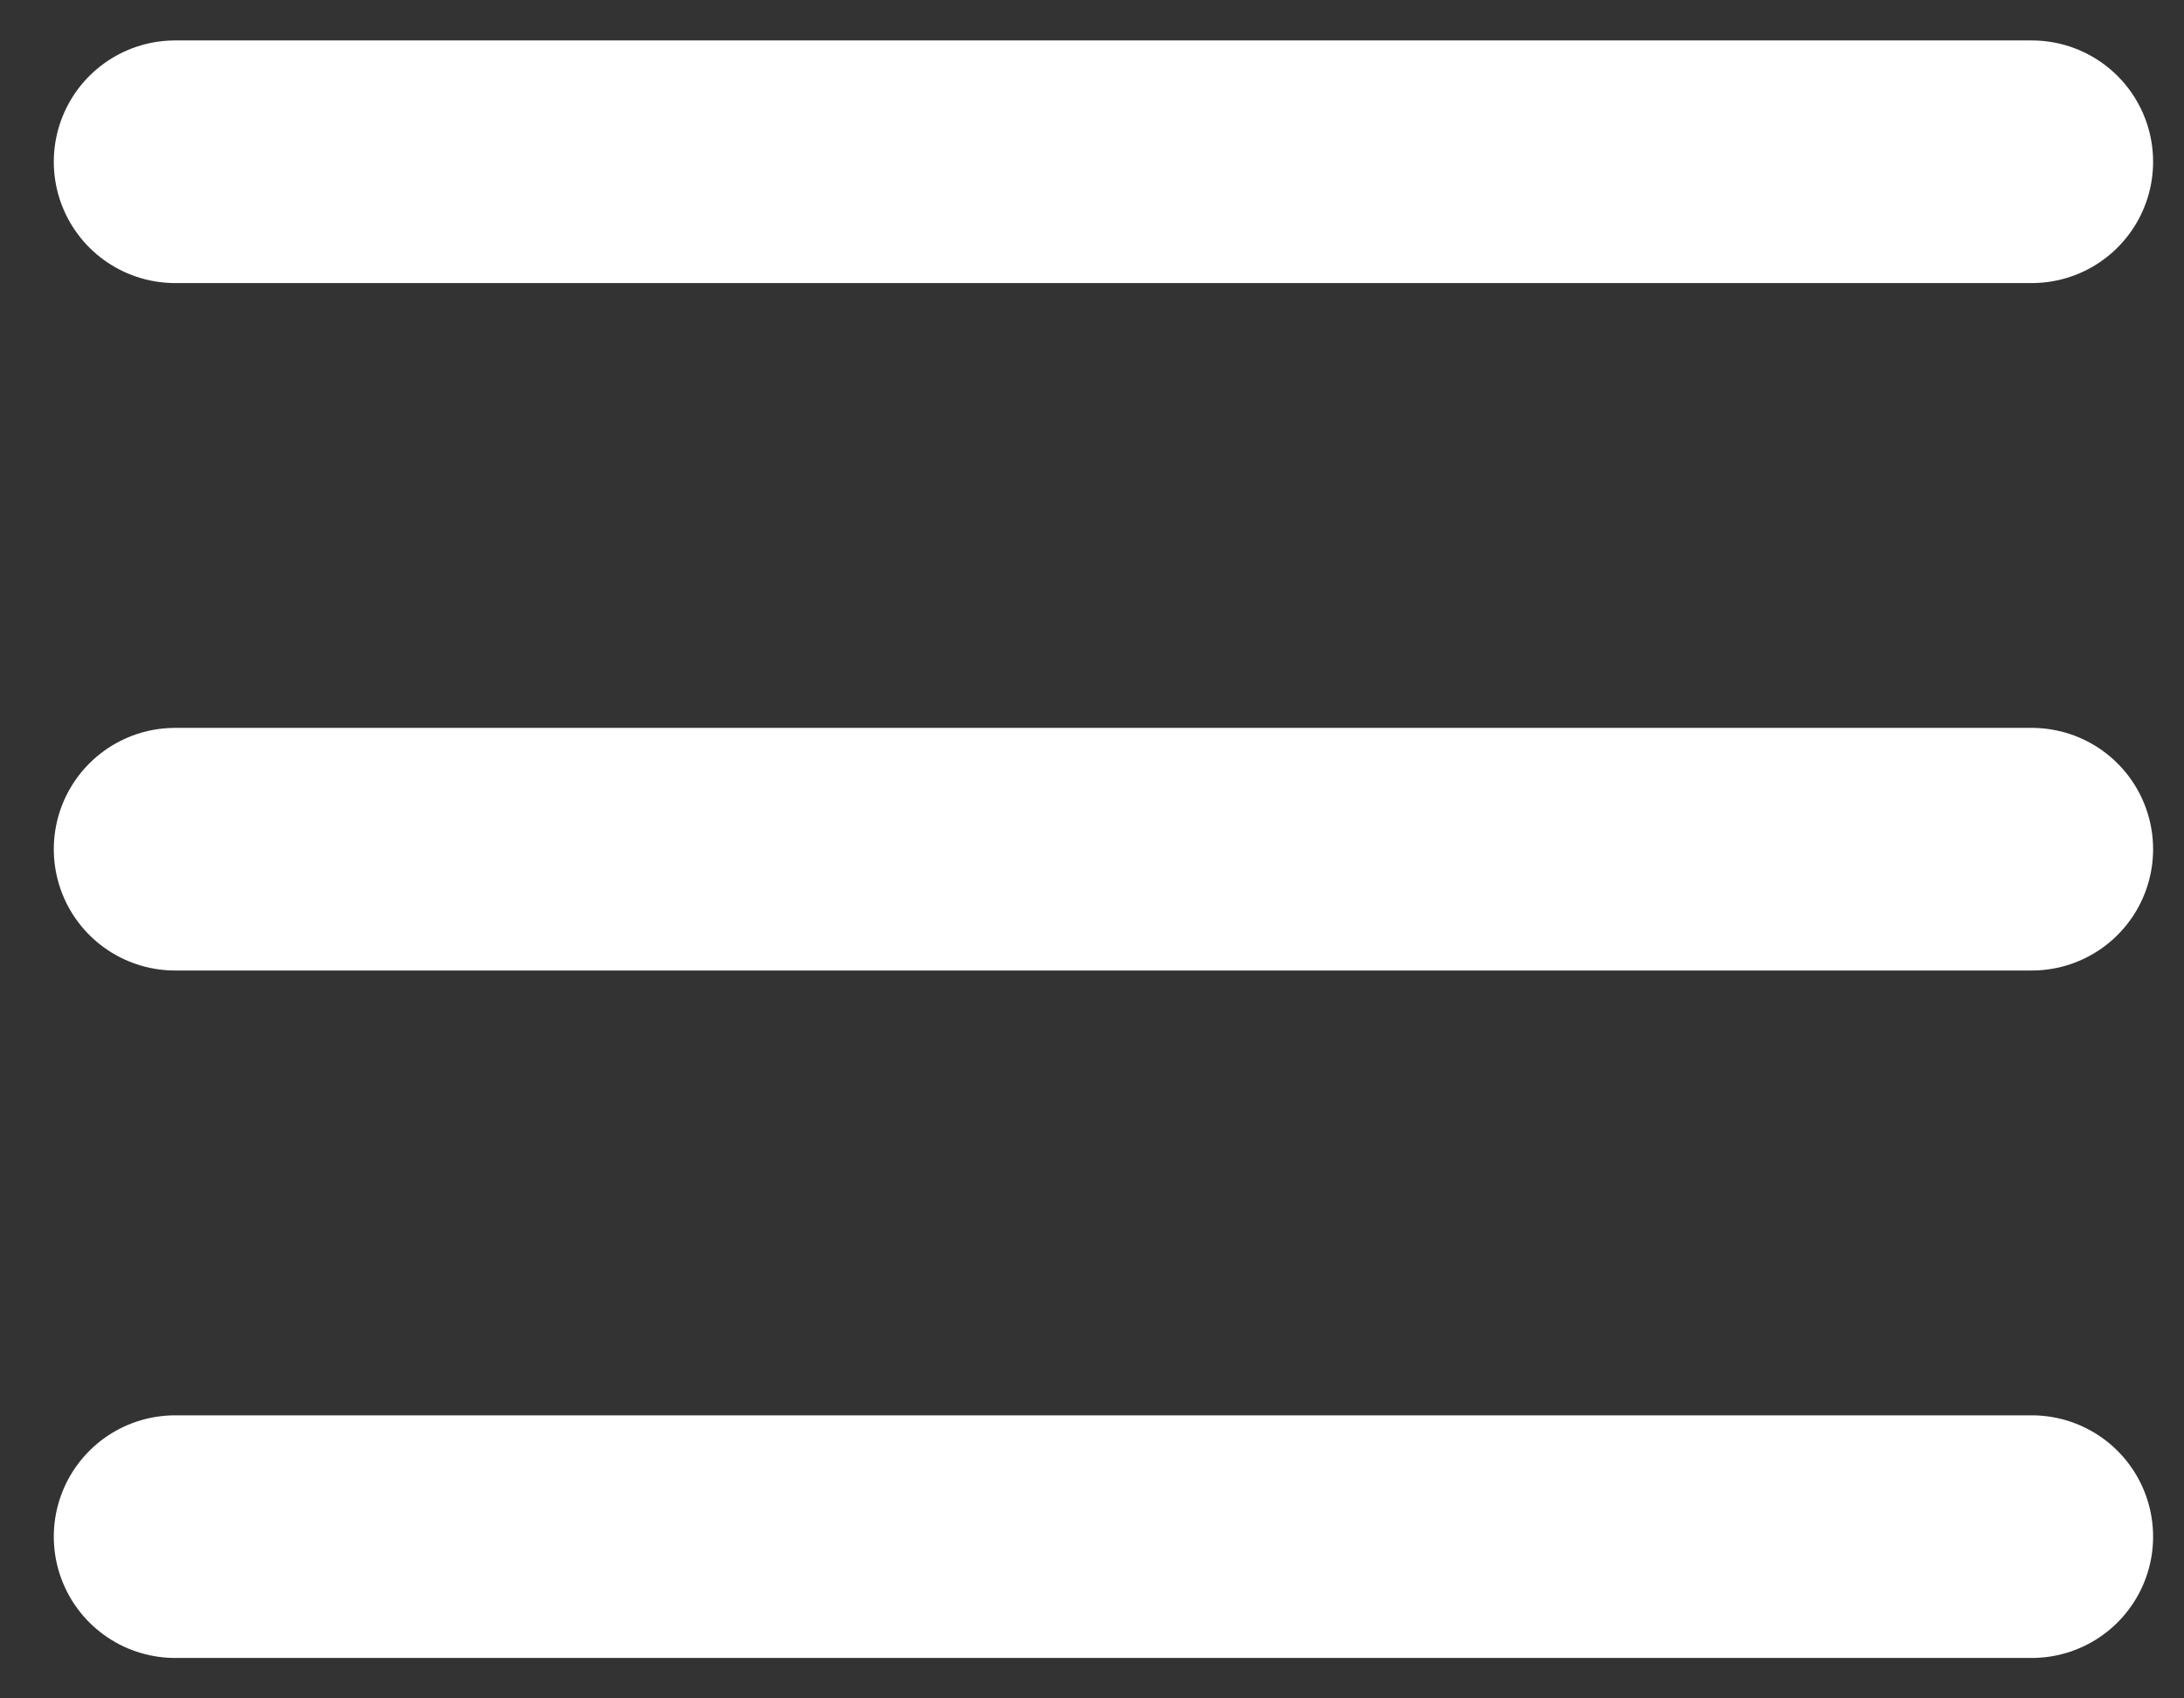
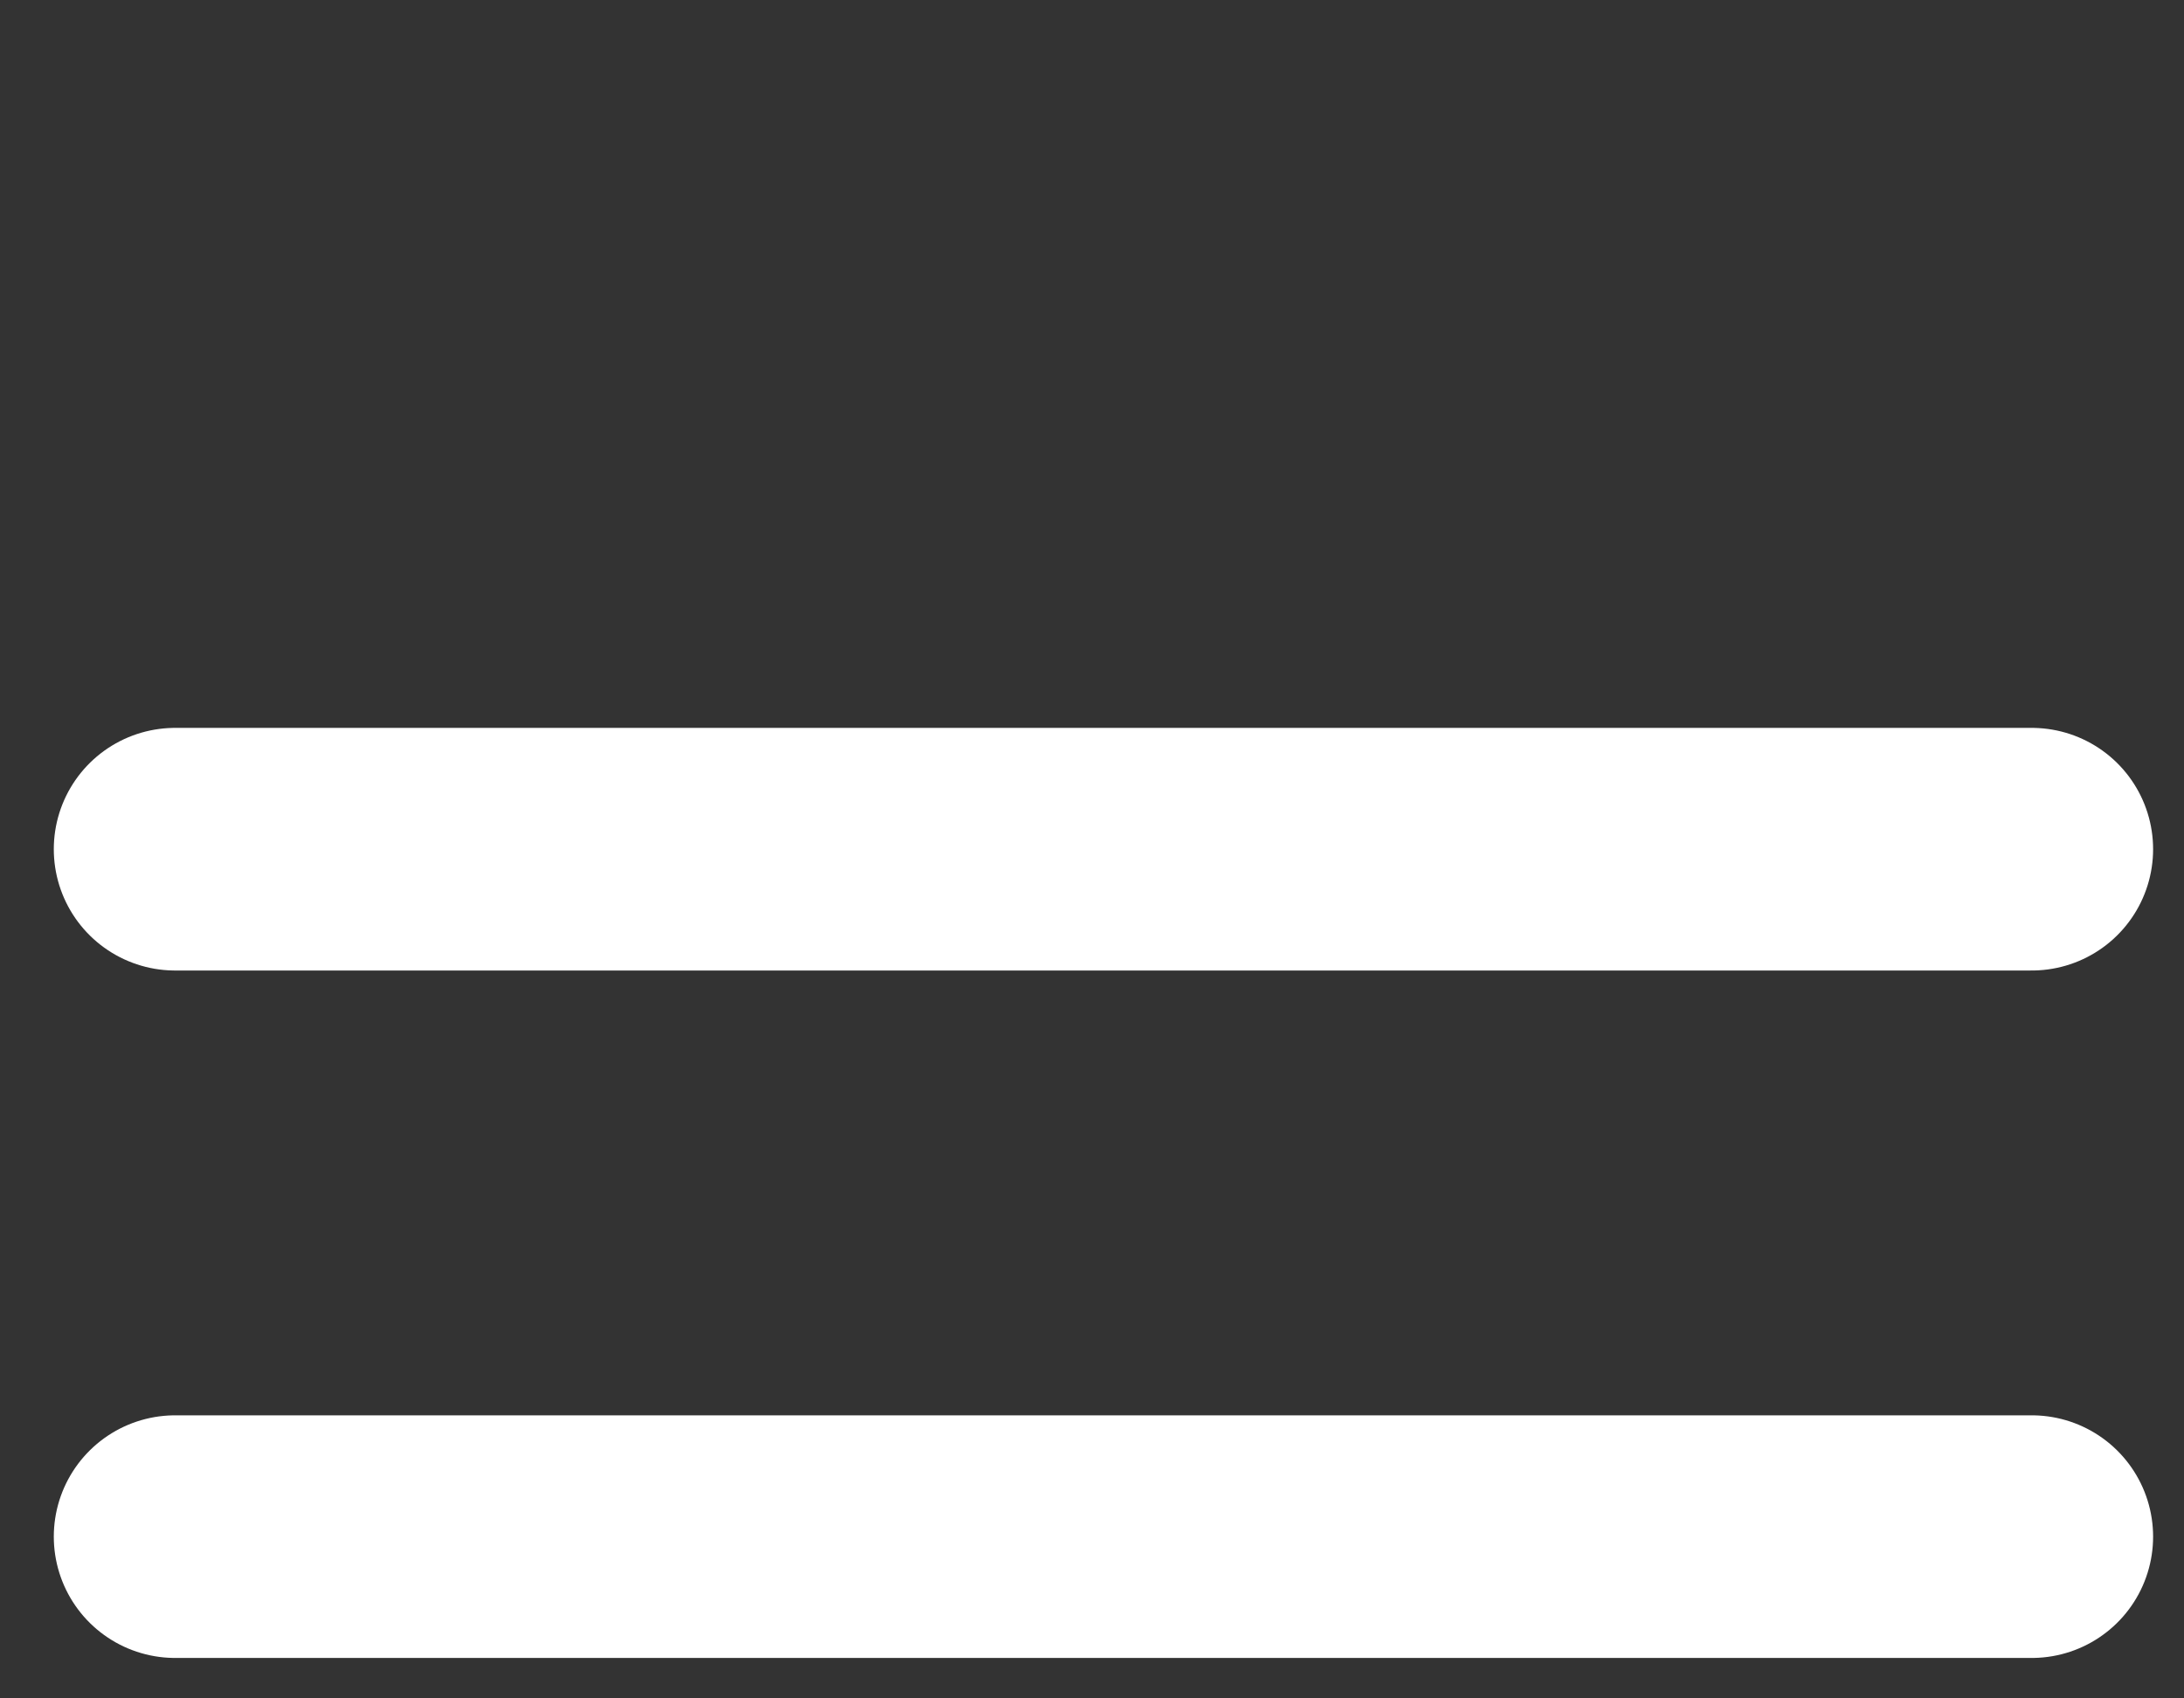
<svg xmlns="http://www.w3.org/2000/svg" width="27" height="21" viewBox="0 0 27 21" fill="none">
  <rect x="0" y="0" width="27" height="21" fill="#333333" stroke="none" />
  <g id="ð¦ icon &quot;menu hambuger&quot;">
    <g id="Group">
-       <path id="Vector" d="M25.118 2H2.165" stroke="white" stroke-width="3" stroke-linecap="round" stroke-linejoin="round" />
      <path id="Vector_2" d="M25.118 10.5H2.165" stroke="white" stroke-width="3" stroke-linecap="round" stroke-linejoin="round" />
      <path id="Vector_3" d="M25.118 19H2.165" stroke="white" stroke-width="3" stroke-linecap="round" stroke-linejoin="round" />
    </g>
  </g>
</svg>